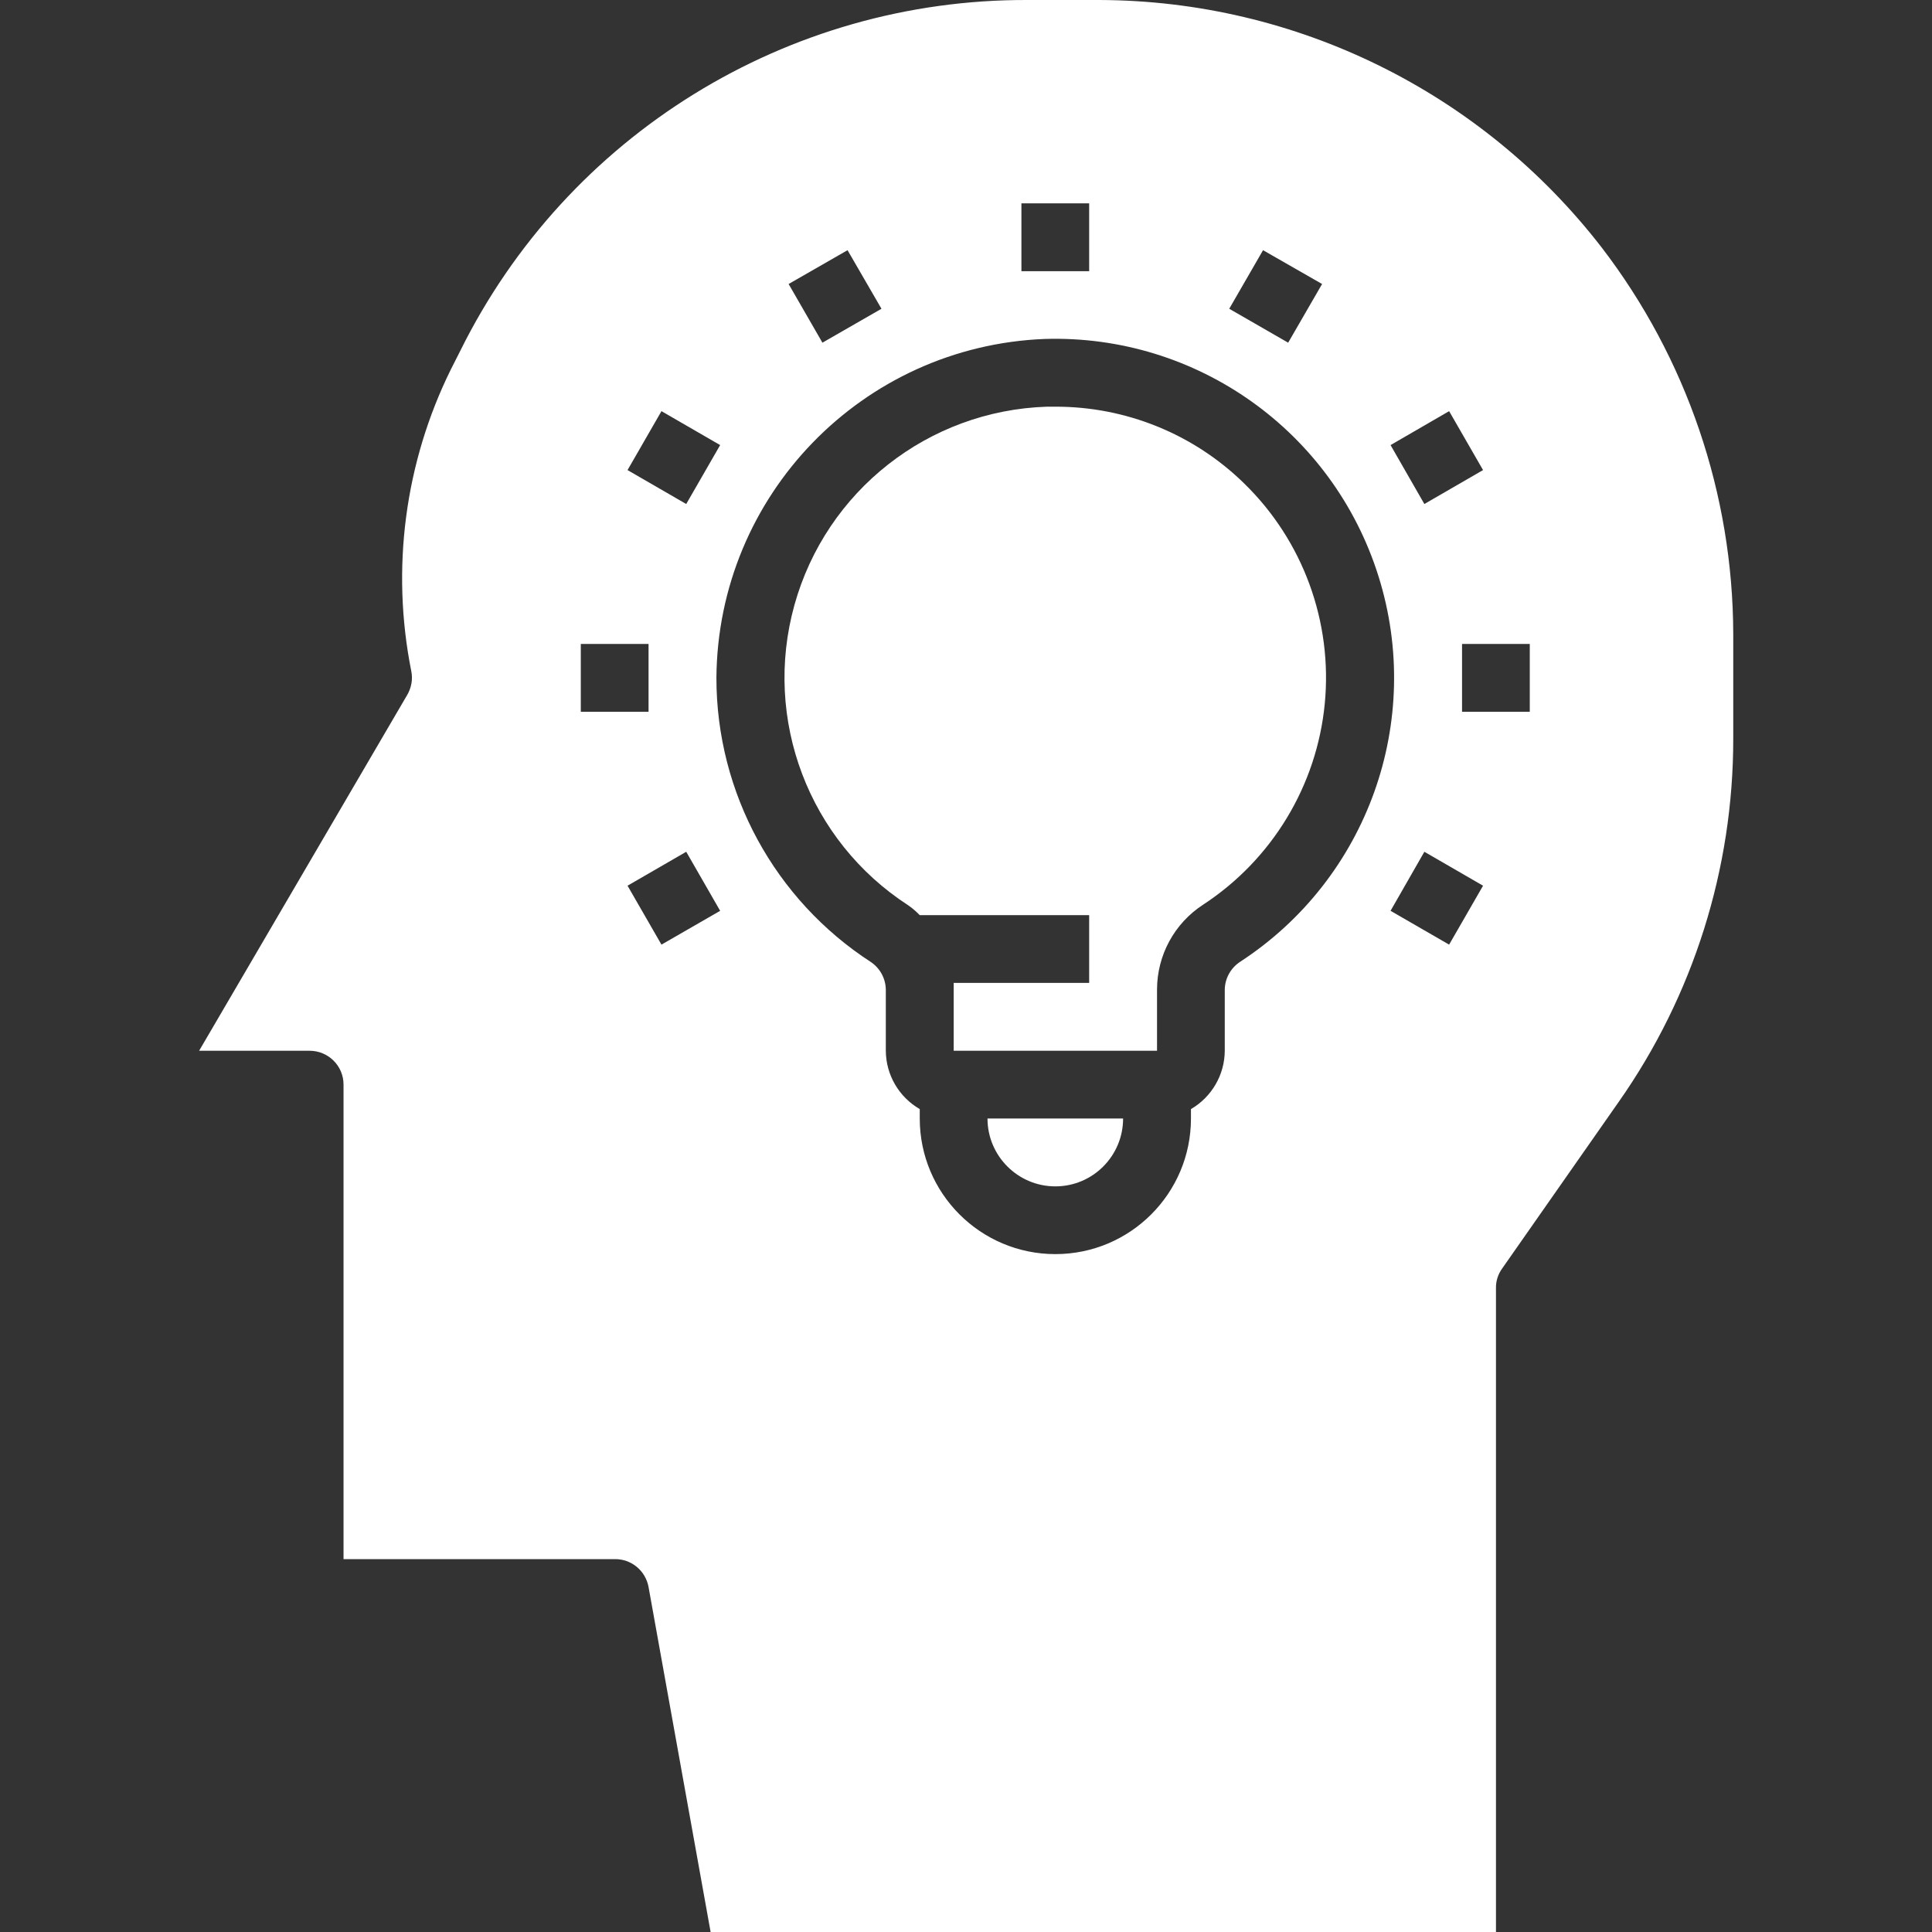
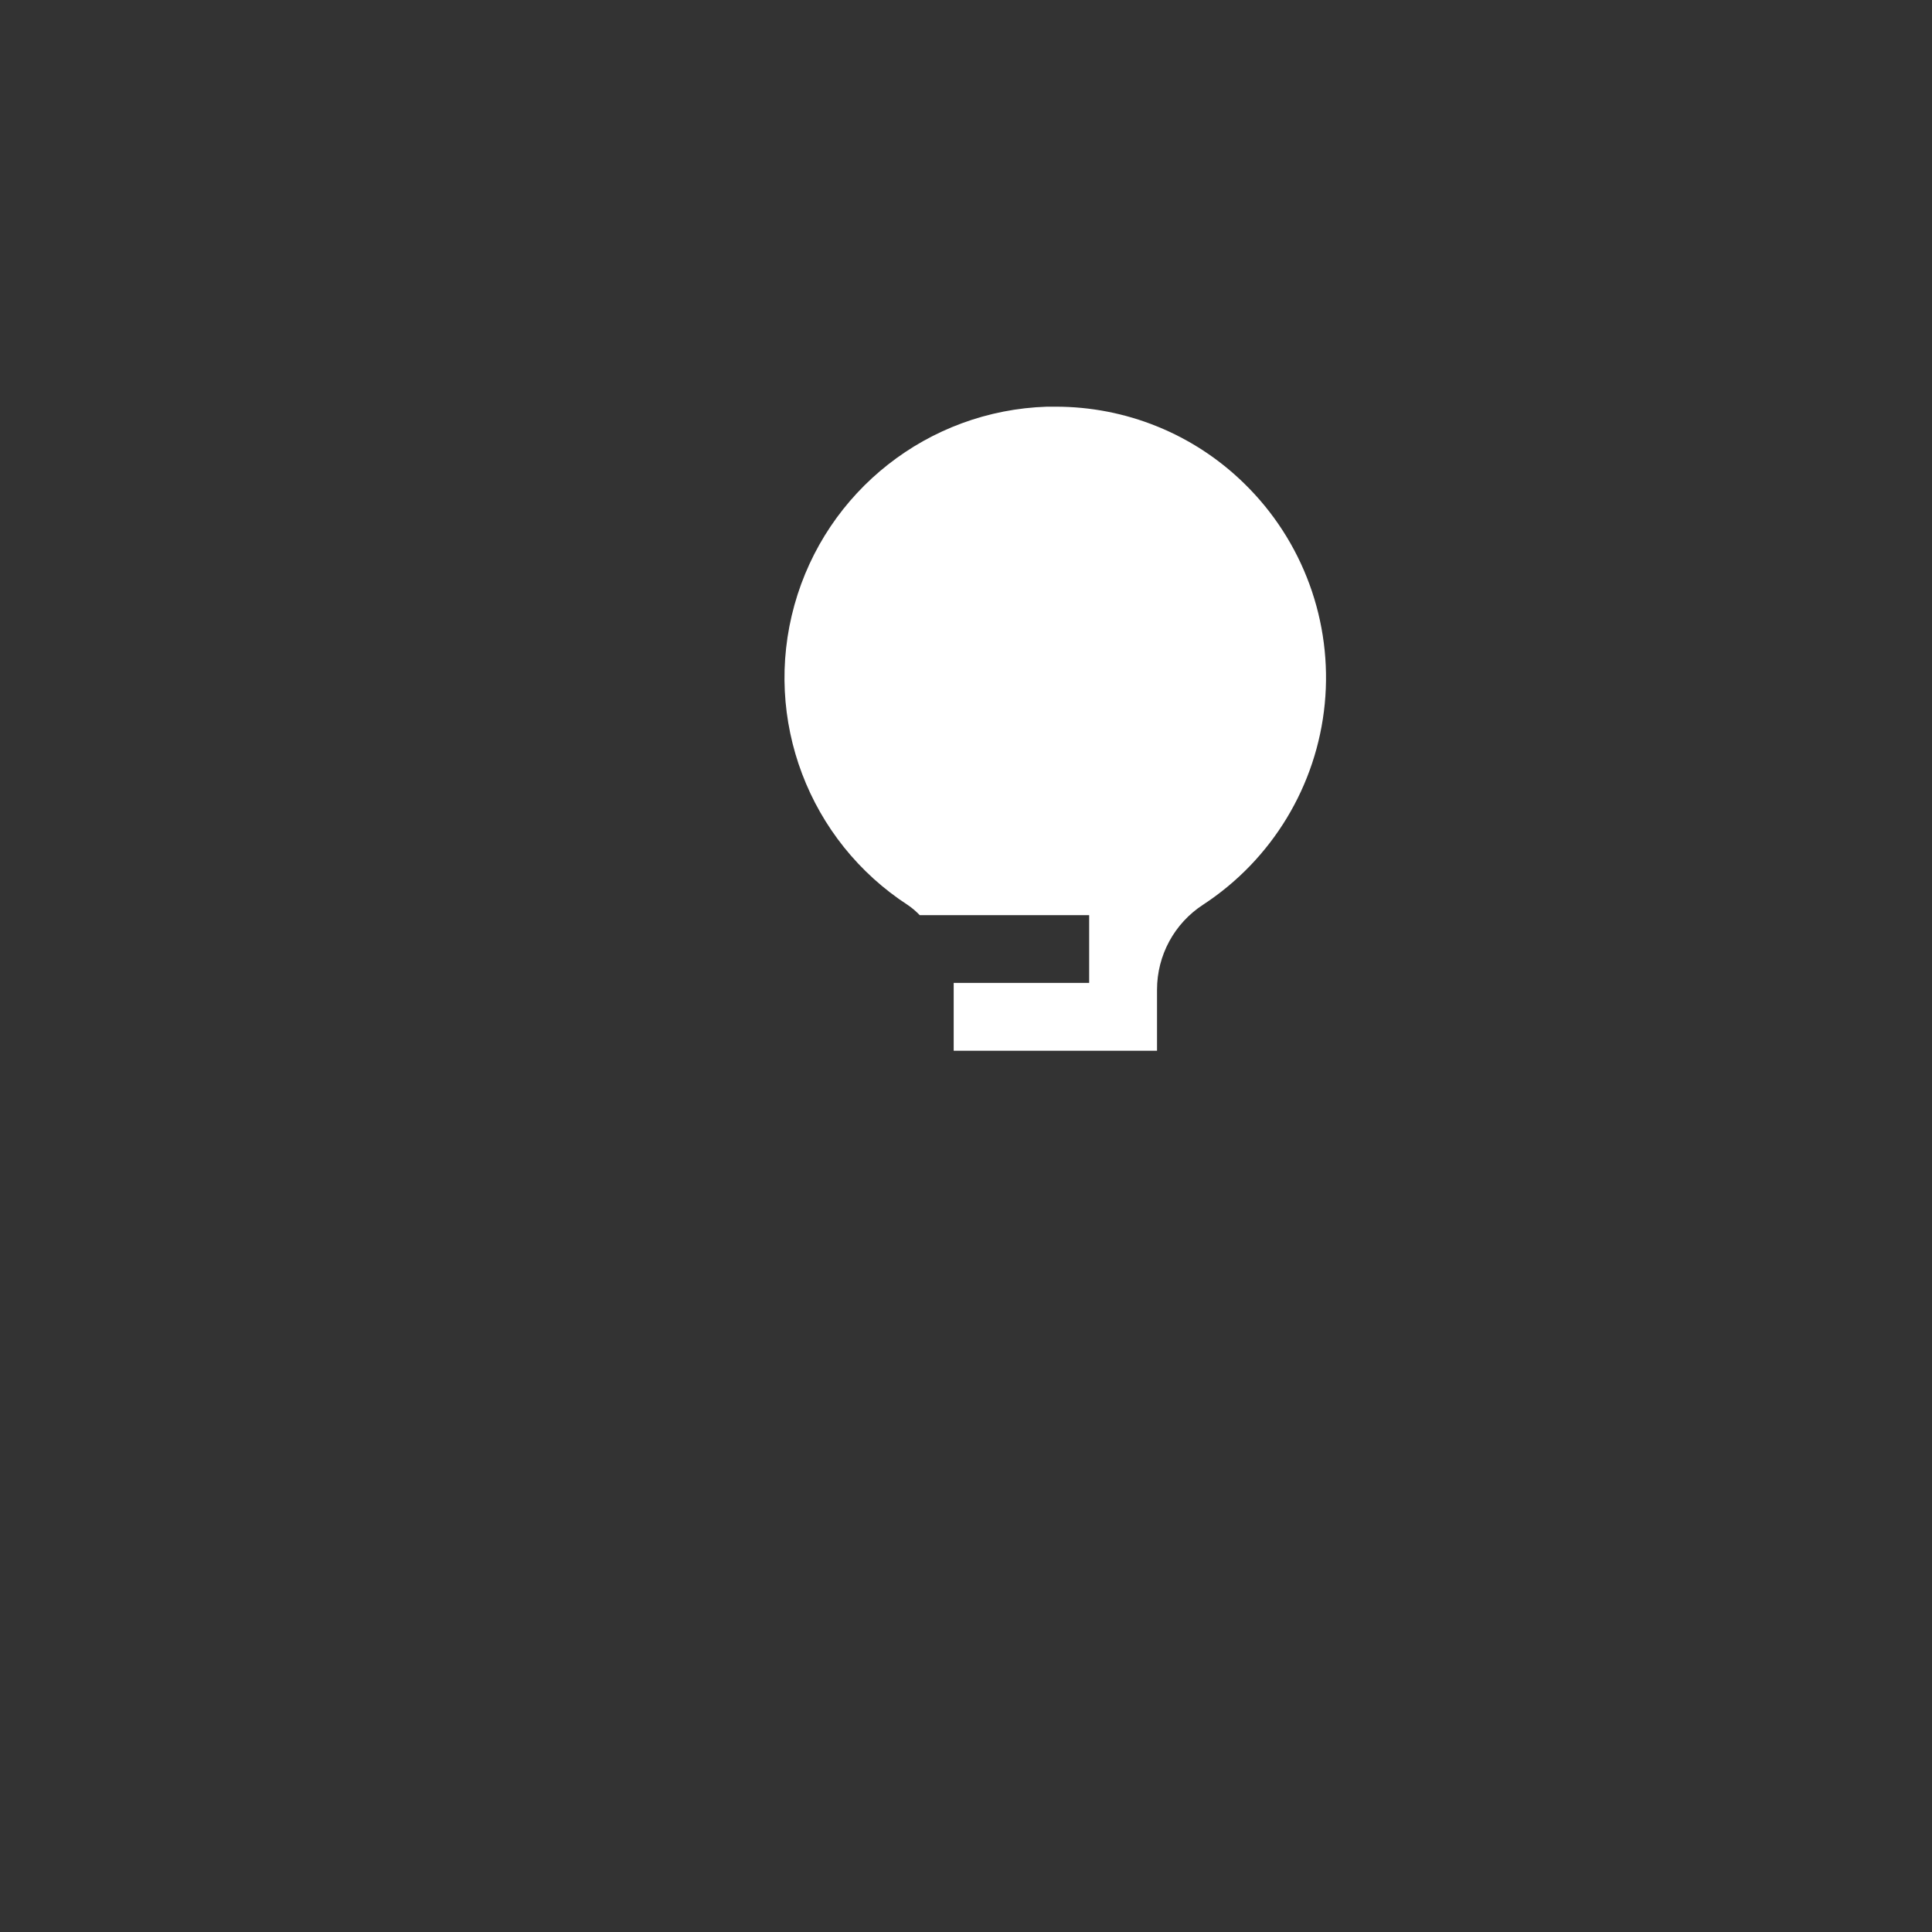
<svg xmlns="http://www.w3.org/2000/svg" width="16" height="16" viewBox="0 0 16 16" fill="none">
  <rect x="0" y="0" width="16" height="16" fill="#333333" stroke="none" />
  <g clip-path="url(#clip0_331_468)">
-     <path d="M8.74 9.825C9.05 9.825 9.301 9.573 9.301 9.263H8.178C8.178 9.573 8.43 9.825 8.74 9.825Z" fill="white" />
    <path d="M10.303 4.003C9.885 3.594 9.324 3.367 8.74 3.368H8.67C7.688 3.4 6.842 4.065 6.579 5.011C6.316 5.957 6.698 6.964 7.521 7.497C7.556 7.521 7.588 7.549 7.617 7.579H9.02V8.14H7.898V8.196V8.702H9.582V8.196C9.582 7.912 9.725 7.647 9.964 7.492C10.534 7.119 10.905 6.507 10.971 5.829C11.037 5.15 10.791 4.478 10.303 4.003Z" fill="white" />
-     <path d="M13.264 2.049C12.268 0.761 10.733 0.005 9.105 3.11143e-05H8.509C6.519 -0.007 4.697 1.119 3.813 2.903L3.735 3.057C3.352 3.831 3.237 4.711 3.406 5.558C3.42 5.625 3.407 5.695 3.373 5.754L1.649 8.702H2.564C2.719 8.702 2.845 8.827 2.845 8.982V12.912H5.091C5.228 12.91 5.346 13.007 5.371 13.143L5.885 16H12.389V10.667C12.388 10.609 12.406 10.553 12.439 10.507L13.405 9.126C14.024 8.245 14.355 7.193 14.354 6.117V5.249C14.351 4.092 13.969 2.968 13.264 2.049V2.049ZM12.001 3.405L12.282 3.893L11.796 4.174L11.516 3.686L12.001 3.405ZM10.46 2.072L10.949 2.352L10.668 2.838L10.18 2.557L10.46 2.072ZM8.459 1.684H9.02V2.246H8.459V1.684ZM7.019 2.072L7.3 2.557L6.811 2.838L6.531 2.352L7.019 2.072ZM5.478 3.405L5.964 3.686L5.683 4.174L5.197 3.893L5.478 3.405ZM4.81 5.895V5.333H5.371V5.895H4.81ZM5.478 7.823L5.197 7.335L5.683 7.054L5.964 7.543L5.478 7.823ZM10.272 7.964C10.193 8.015 10.144 8.102 10.143 8.197V8.702C10.142 8.901 10.035 9.085 9.863 9.185V9.263C9.863 9.883 9.36 10.386 8.74 10.386C8.12 10.386 7.617 9.883 7.617 9.263V9.185C7.444 9.085 7.337 8.901 7.336 8.702V8.197C7.335 8.106 7.29 8.021 7.215 7.969C6.416 7.452 5.933 6.566 5.933 5.614C5.944 4.102 7.142 2.866 8.653 2.807C9.91 2.769 11.039 3.571 11.416 4.772C11.793 5.972 11.326 7.276 10.272 7.964V7.964ZM12.001 7.823L11.516 7.543L11.796 7.054L12.282 7.335L12.001 7.823ZM12.669 5.895H12.108V5.333H12.669V5.895Z" fill="white" />
  </g>
  <defs>
    <clipPath id="clip0_331_468">
      <rect width="16" height="16" fill="white" />
    </clipPath>
  </defs>
</svg>